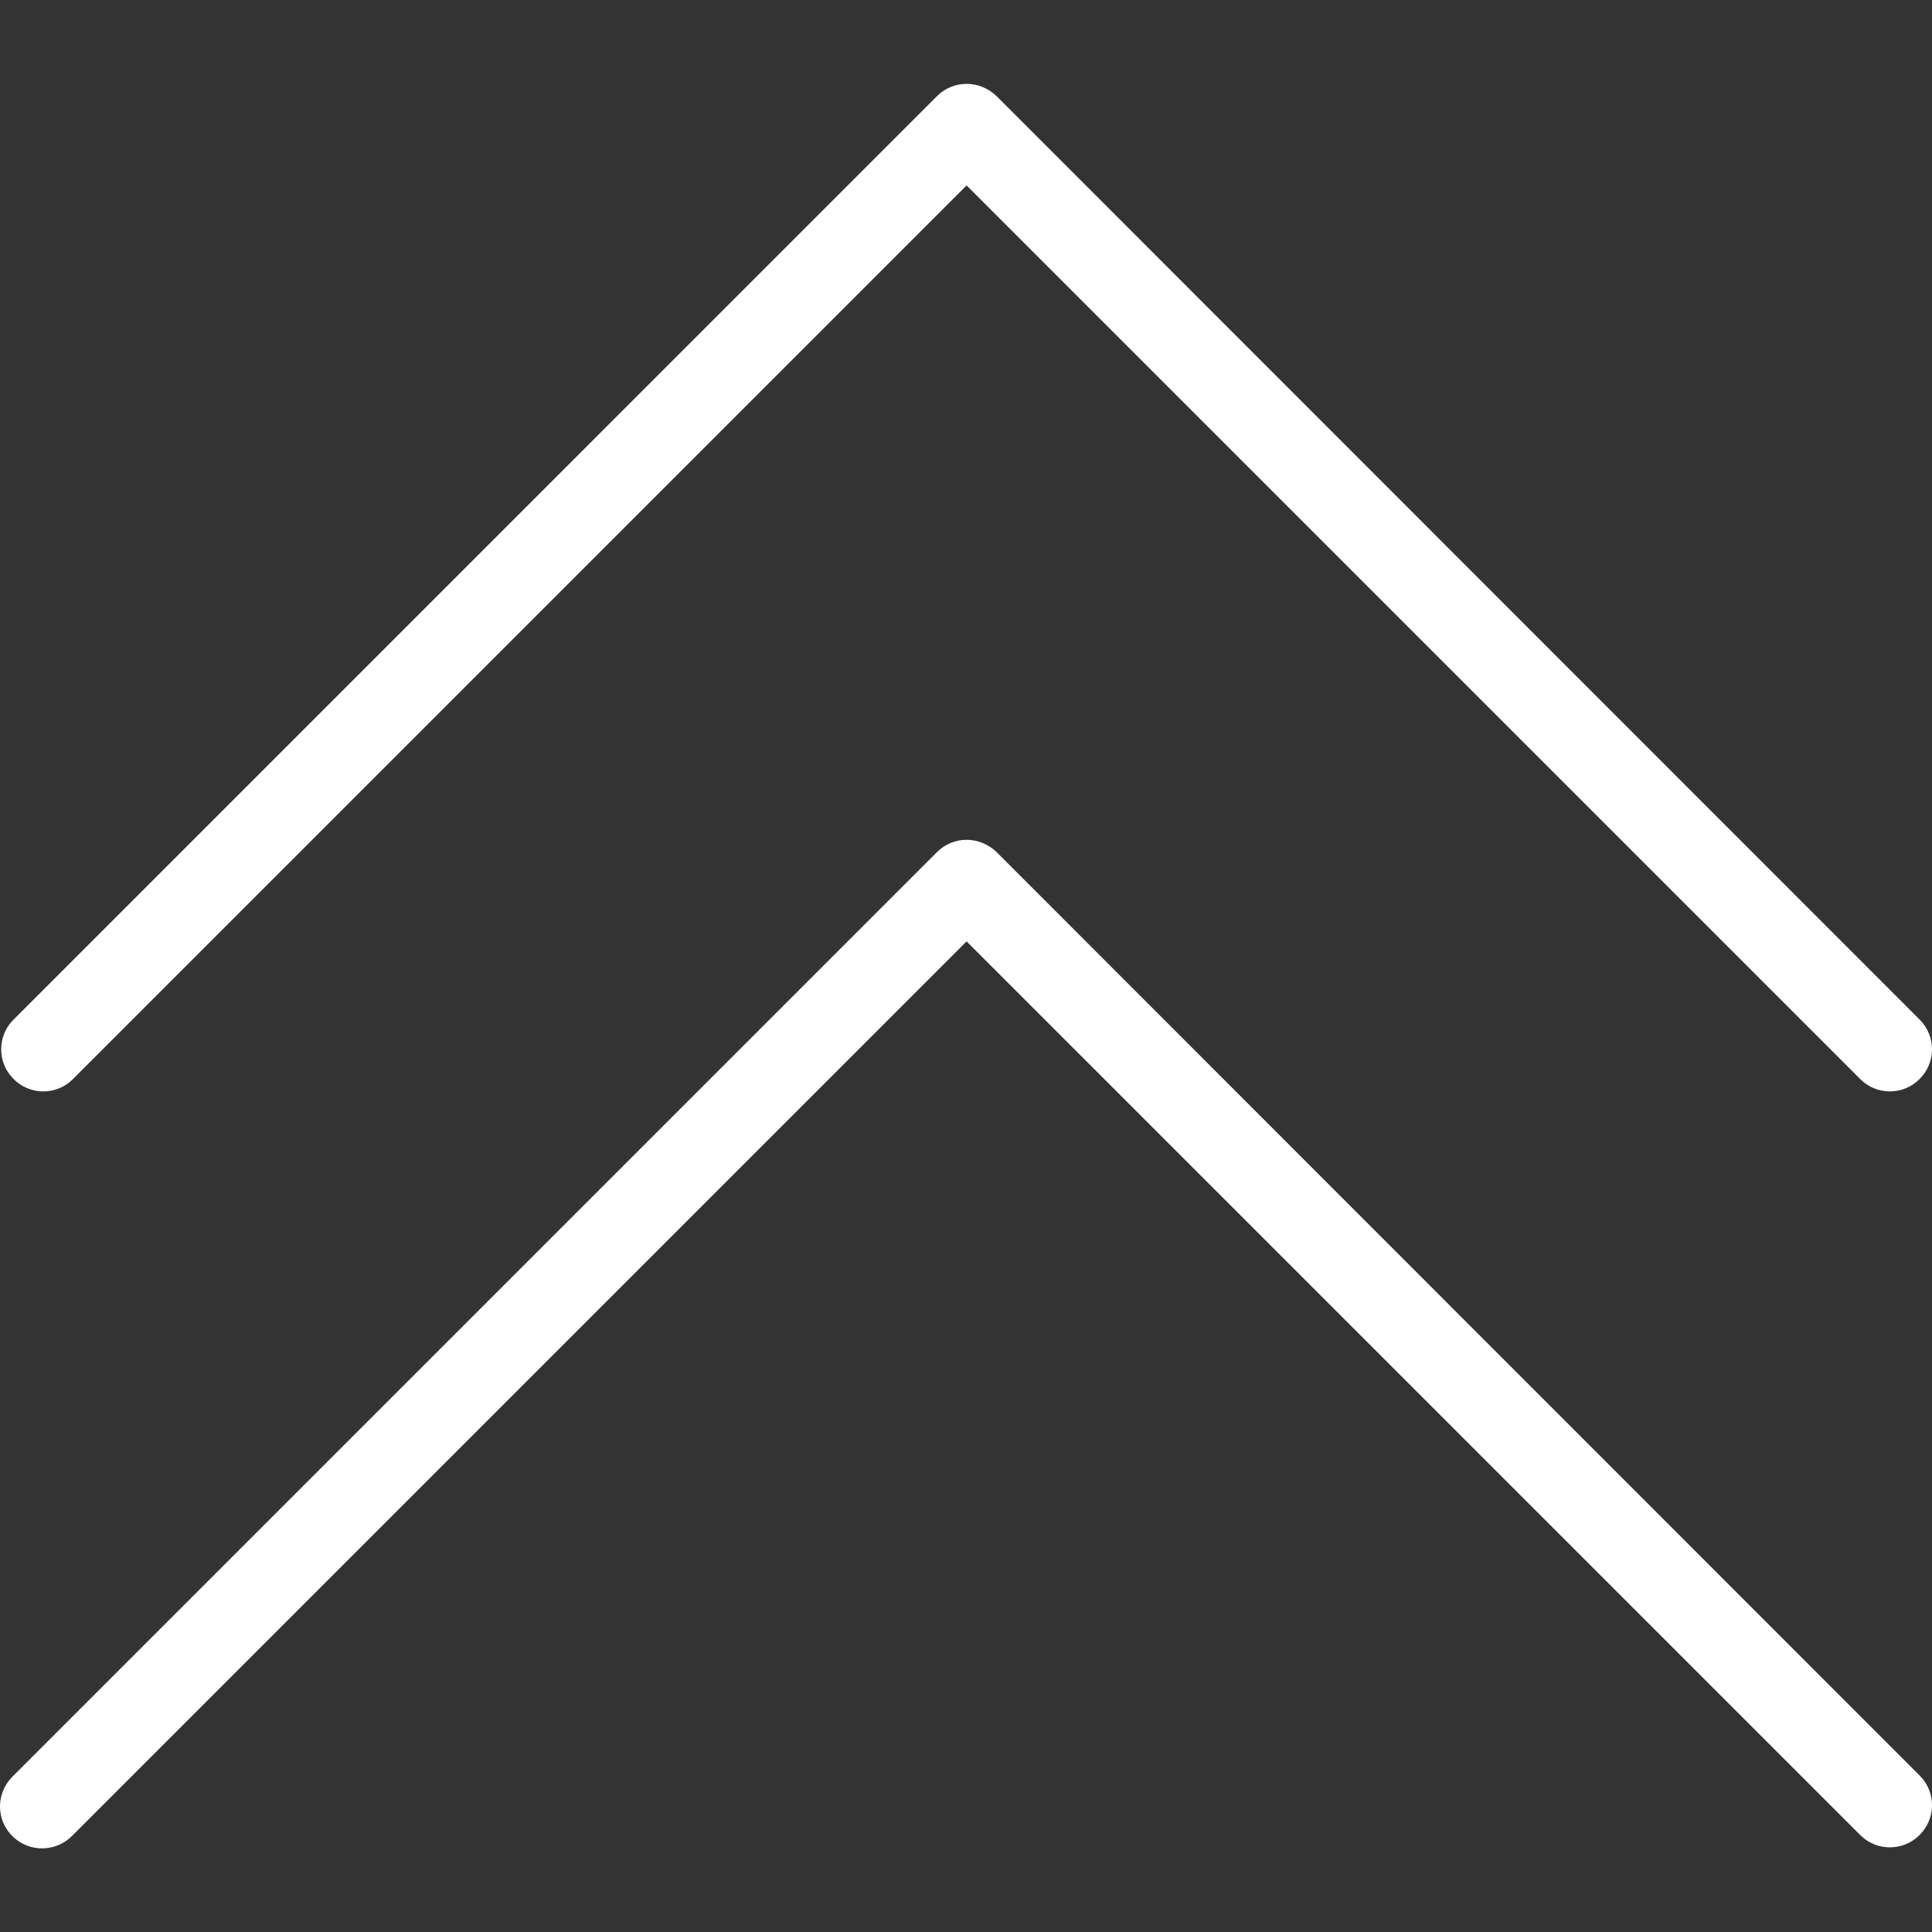
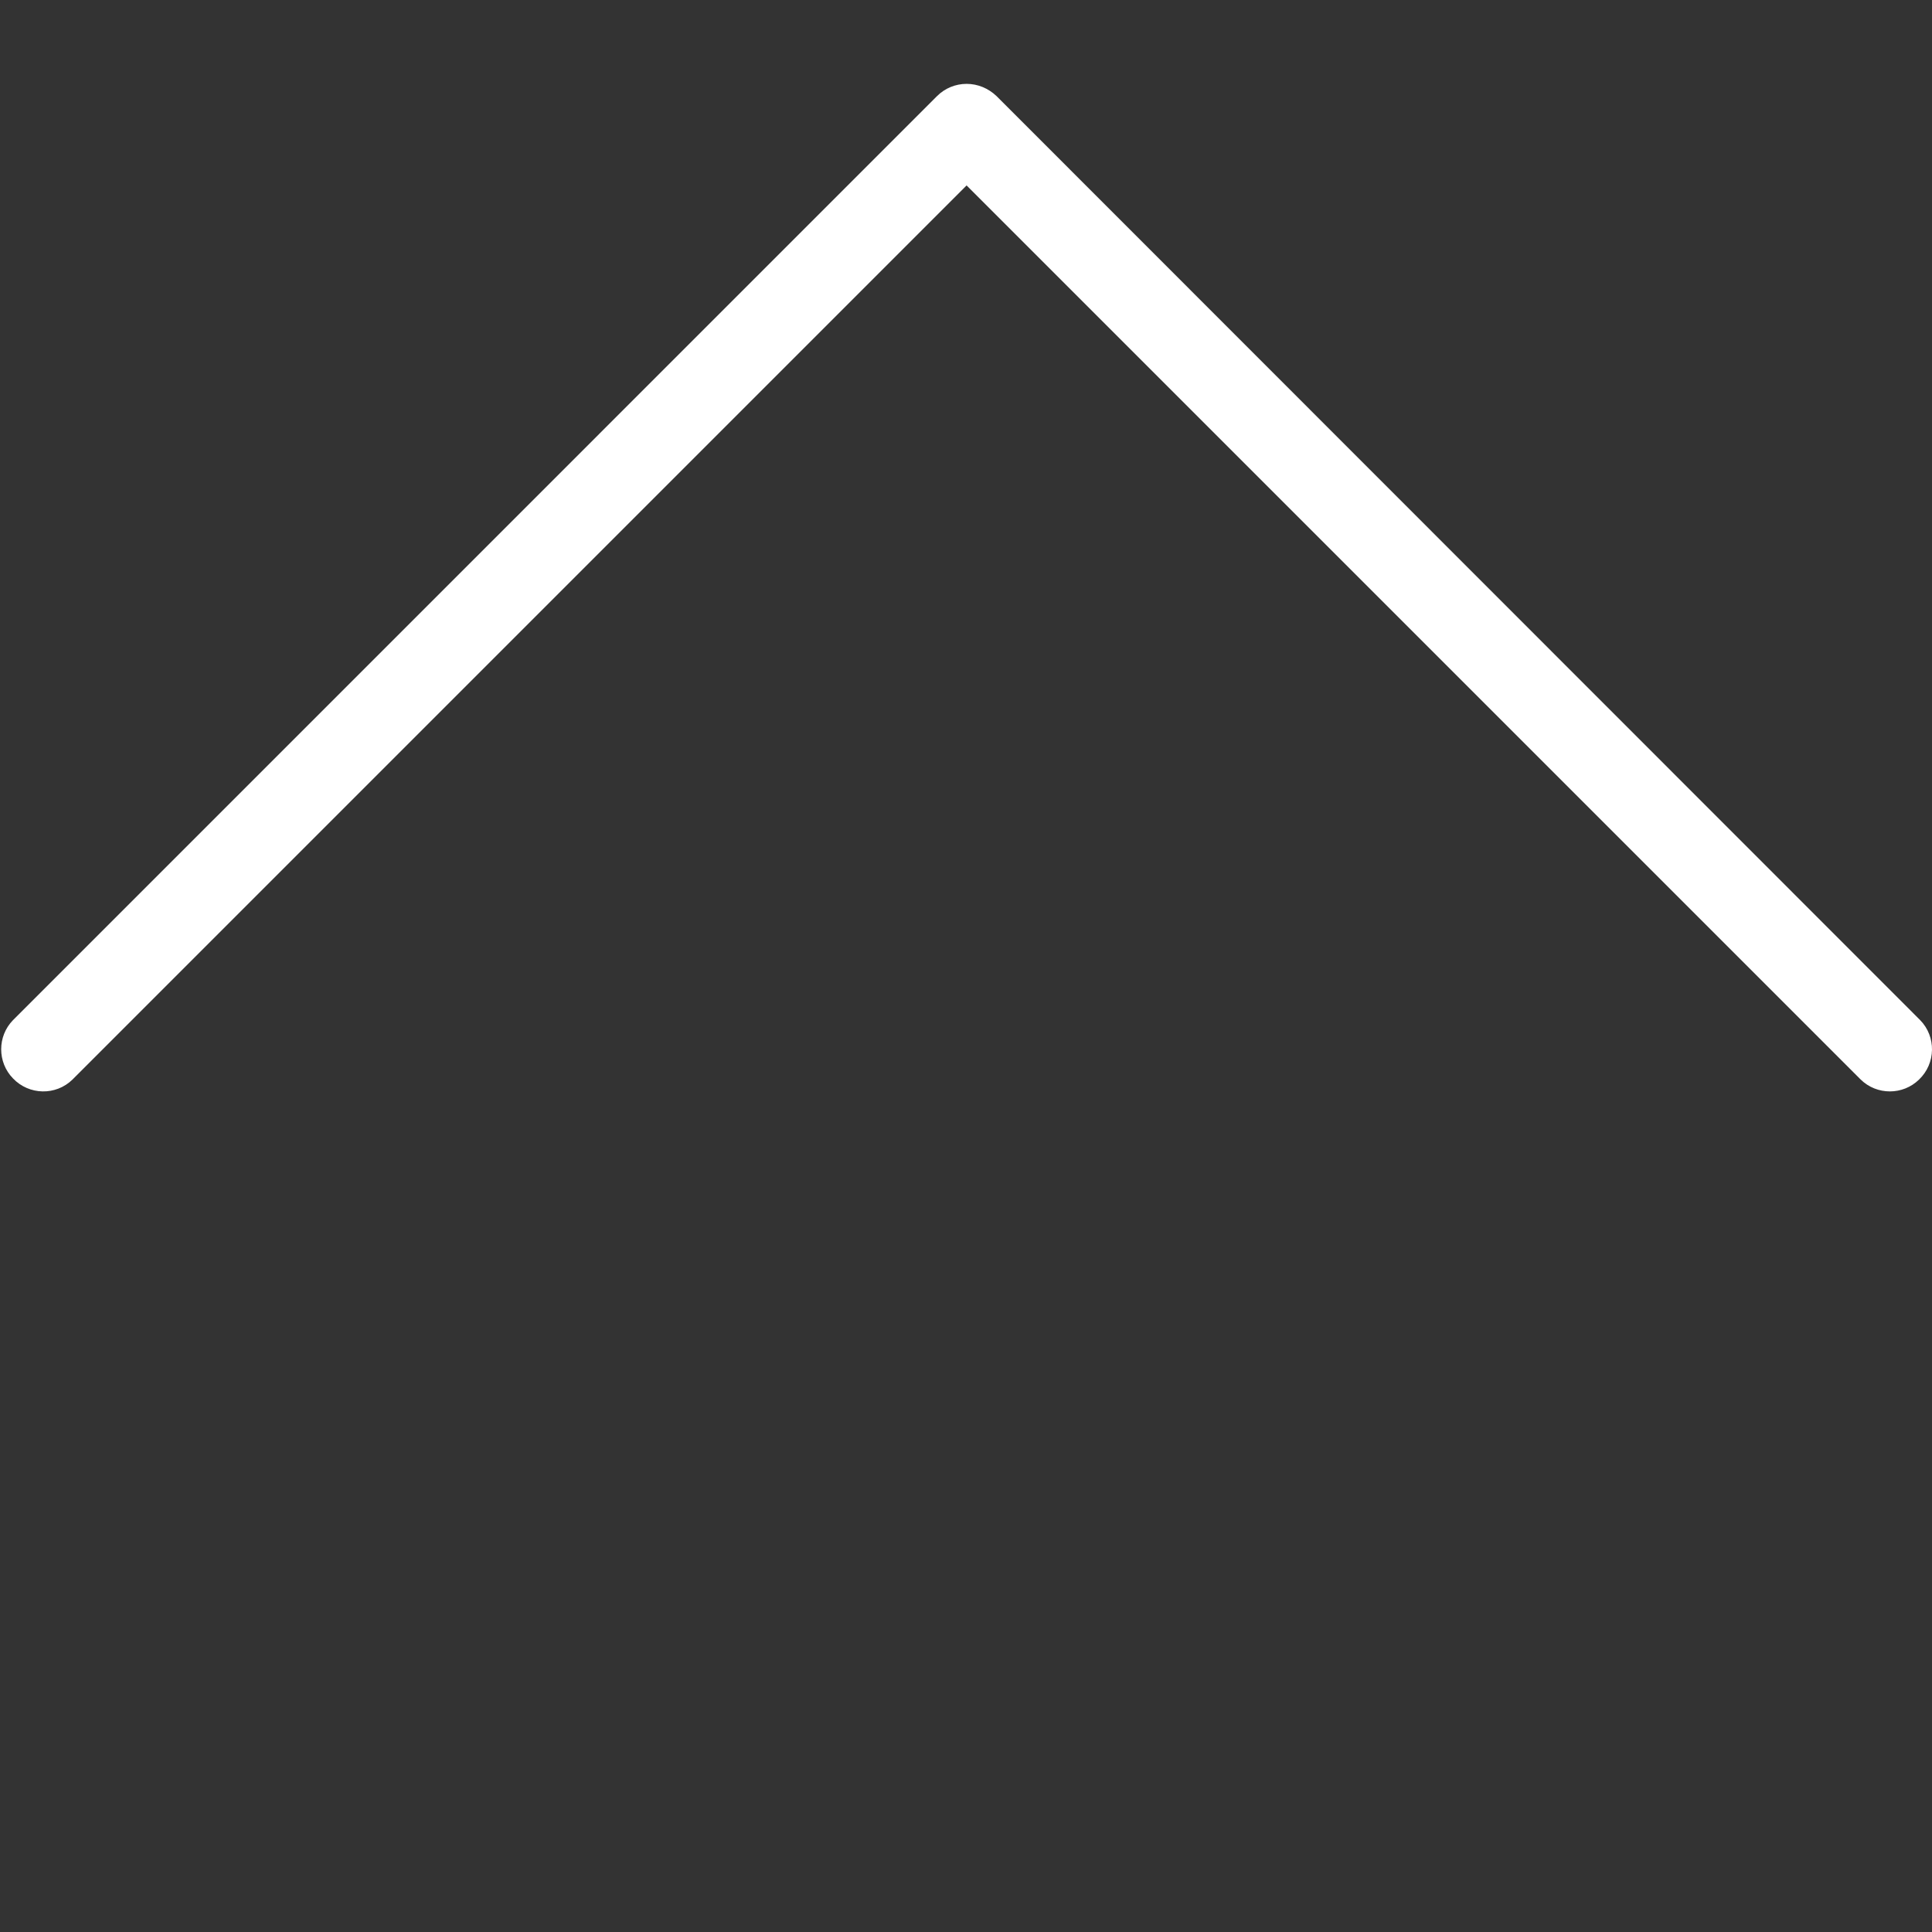
<svg xmlns="http://www.w3.org/2000/svg" version="1.1" id="Capa_1" x="0px" y="0px" viewBox="0 0 490.7 490.7" style="enable-background:new 0 0 490.7 490.7;" xml:space="preserve">
  <rect x="0" y="0" width="490.7" height="490.7" fill="#333333" stroke="none" />
  <style type="text/css">
    .st0{fill:#FFFFFF;}
  </style>
  <g transform="rotate(180, 245.35, 245.35)">
    <path class="st0" d="M245.2,469.4c-2.8,0-5.5-1.1-7.6-3.1L3,231.6c-4.1-4.2-4-11,0.3-15.1c4.1-4,10.7-4,14.8,0l227.1,227.1       l227.1-227.1c4.2-4.1,11-4,15.1,0.3c4,4.1,4,10.7,0,14.8L252.7,466.3C250.7,468.3,248,469.4,245.2,469.4z" />
-     <path class="st0" d="M245.2,277.4c-2.8,0-5.5-1.1-7.6-3.1L3,39.6c-4.1-4.2-4-11,0.3-15.1c4.1-4,10.7-4,14.8,0l227.1,227.1       L472.3,24.5c4.1-4.2,10.8-4.4,15.1-0.3s4.4,10.8,0.3,15.1c-0.1,0.1-0.2,0.2-0.3,0.3L252.7,274.3C250.7,276.3,248,277.4,245.2,277.4z" />
  </g>
</svg>